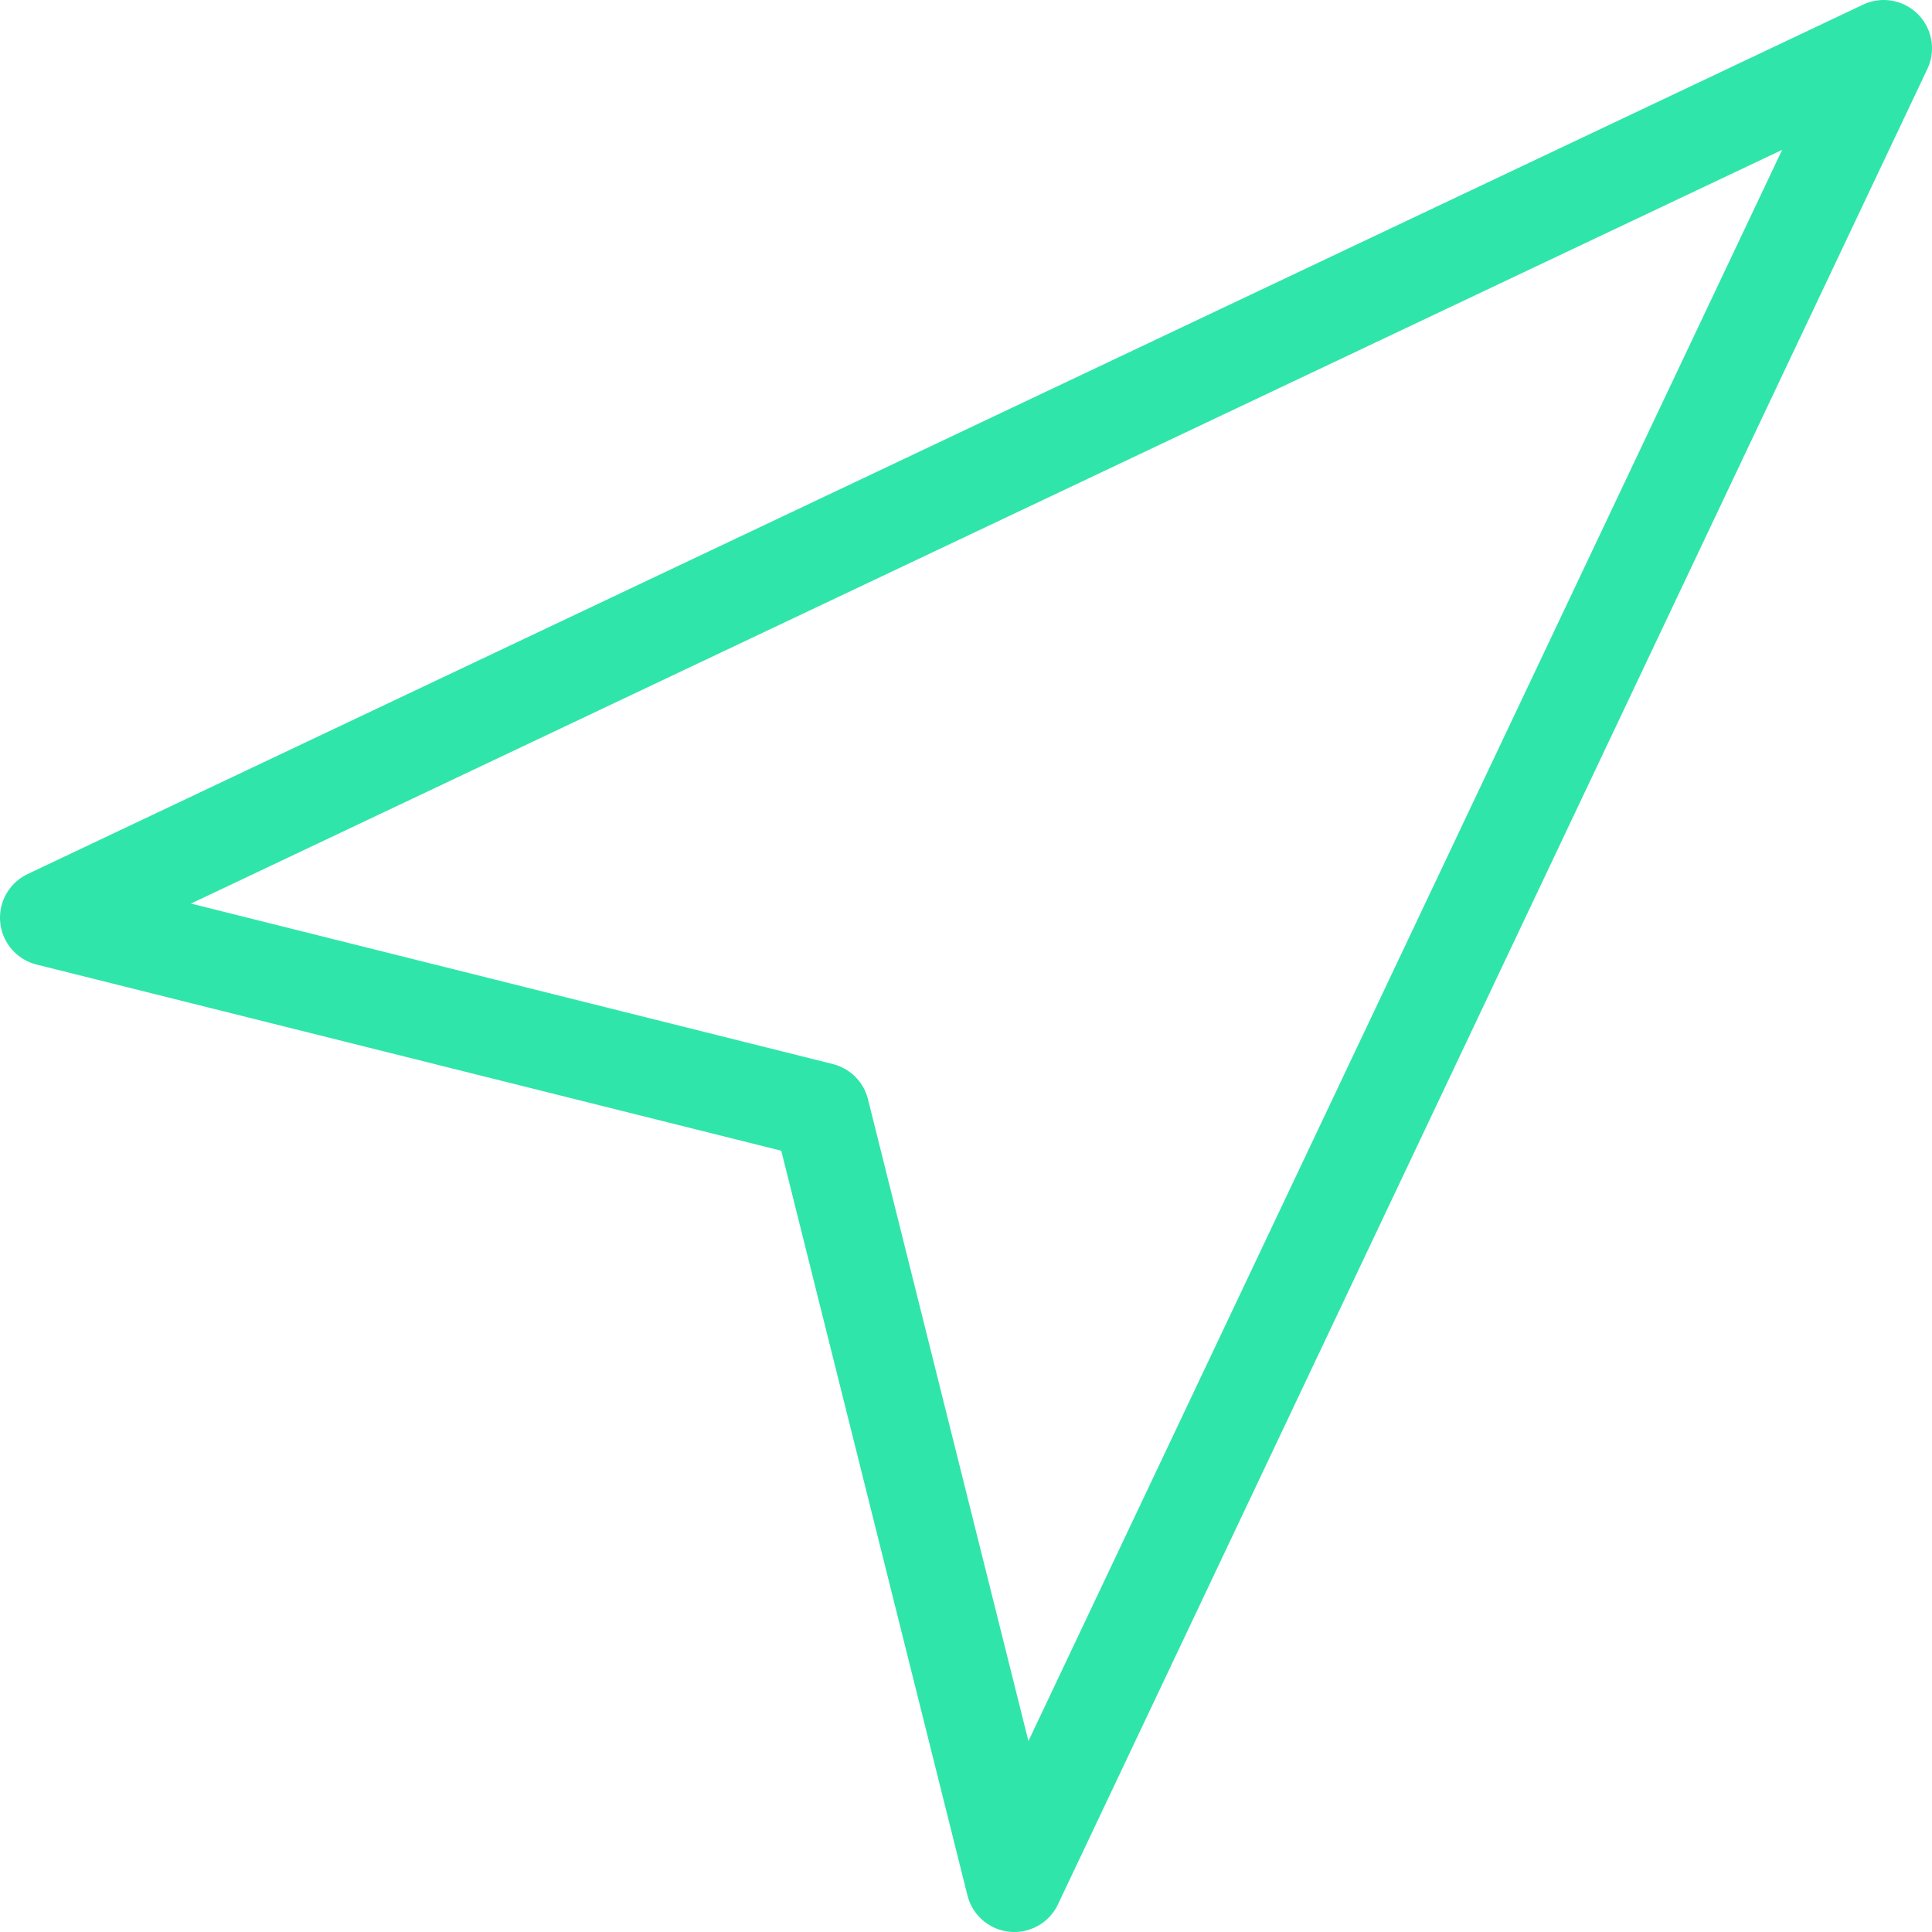
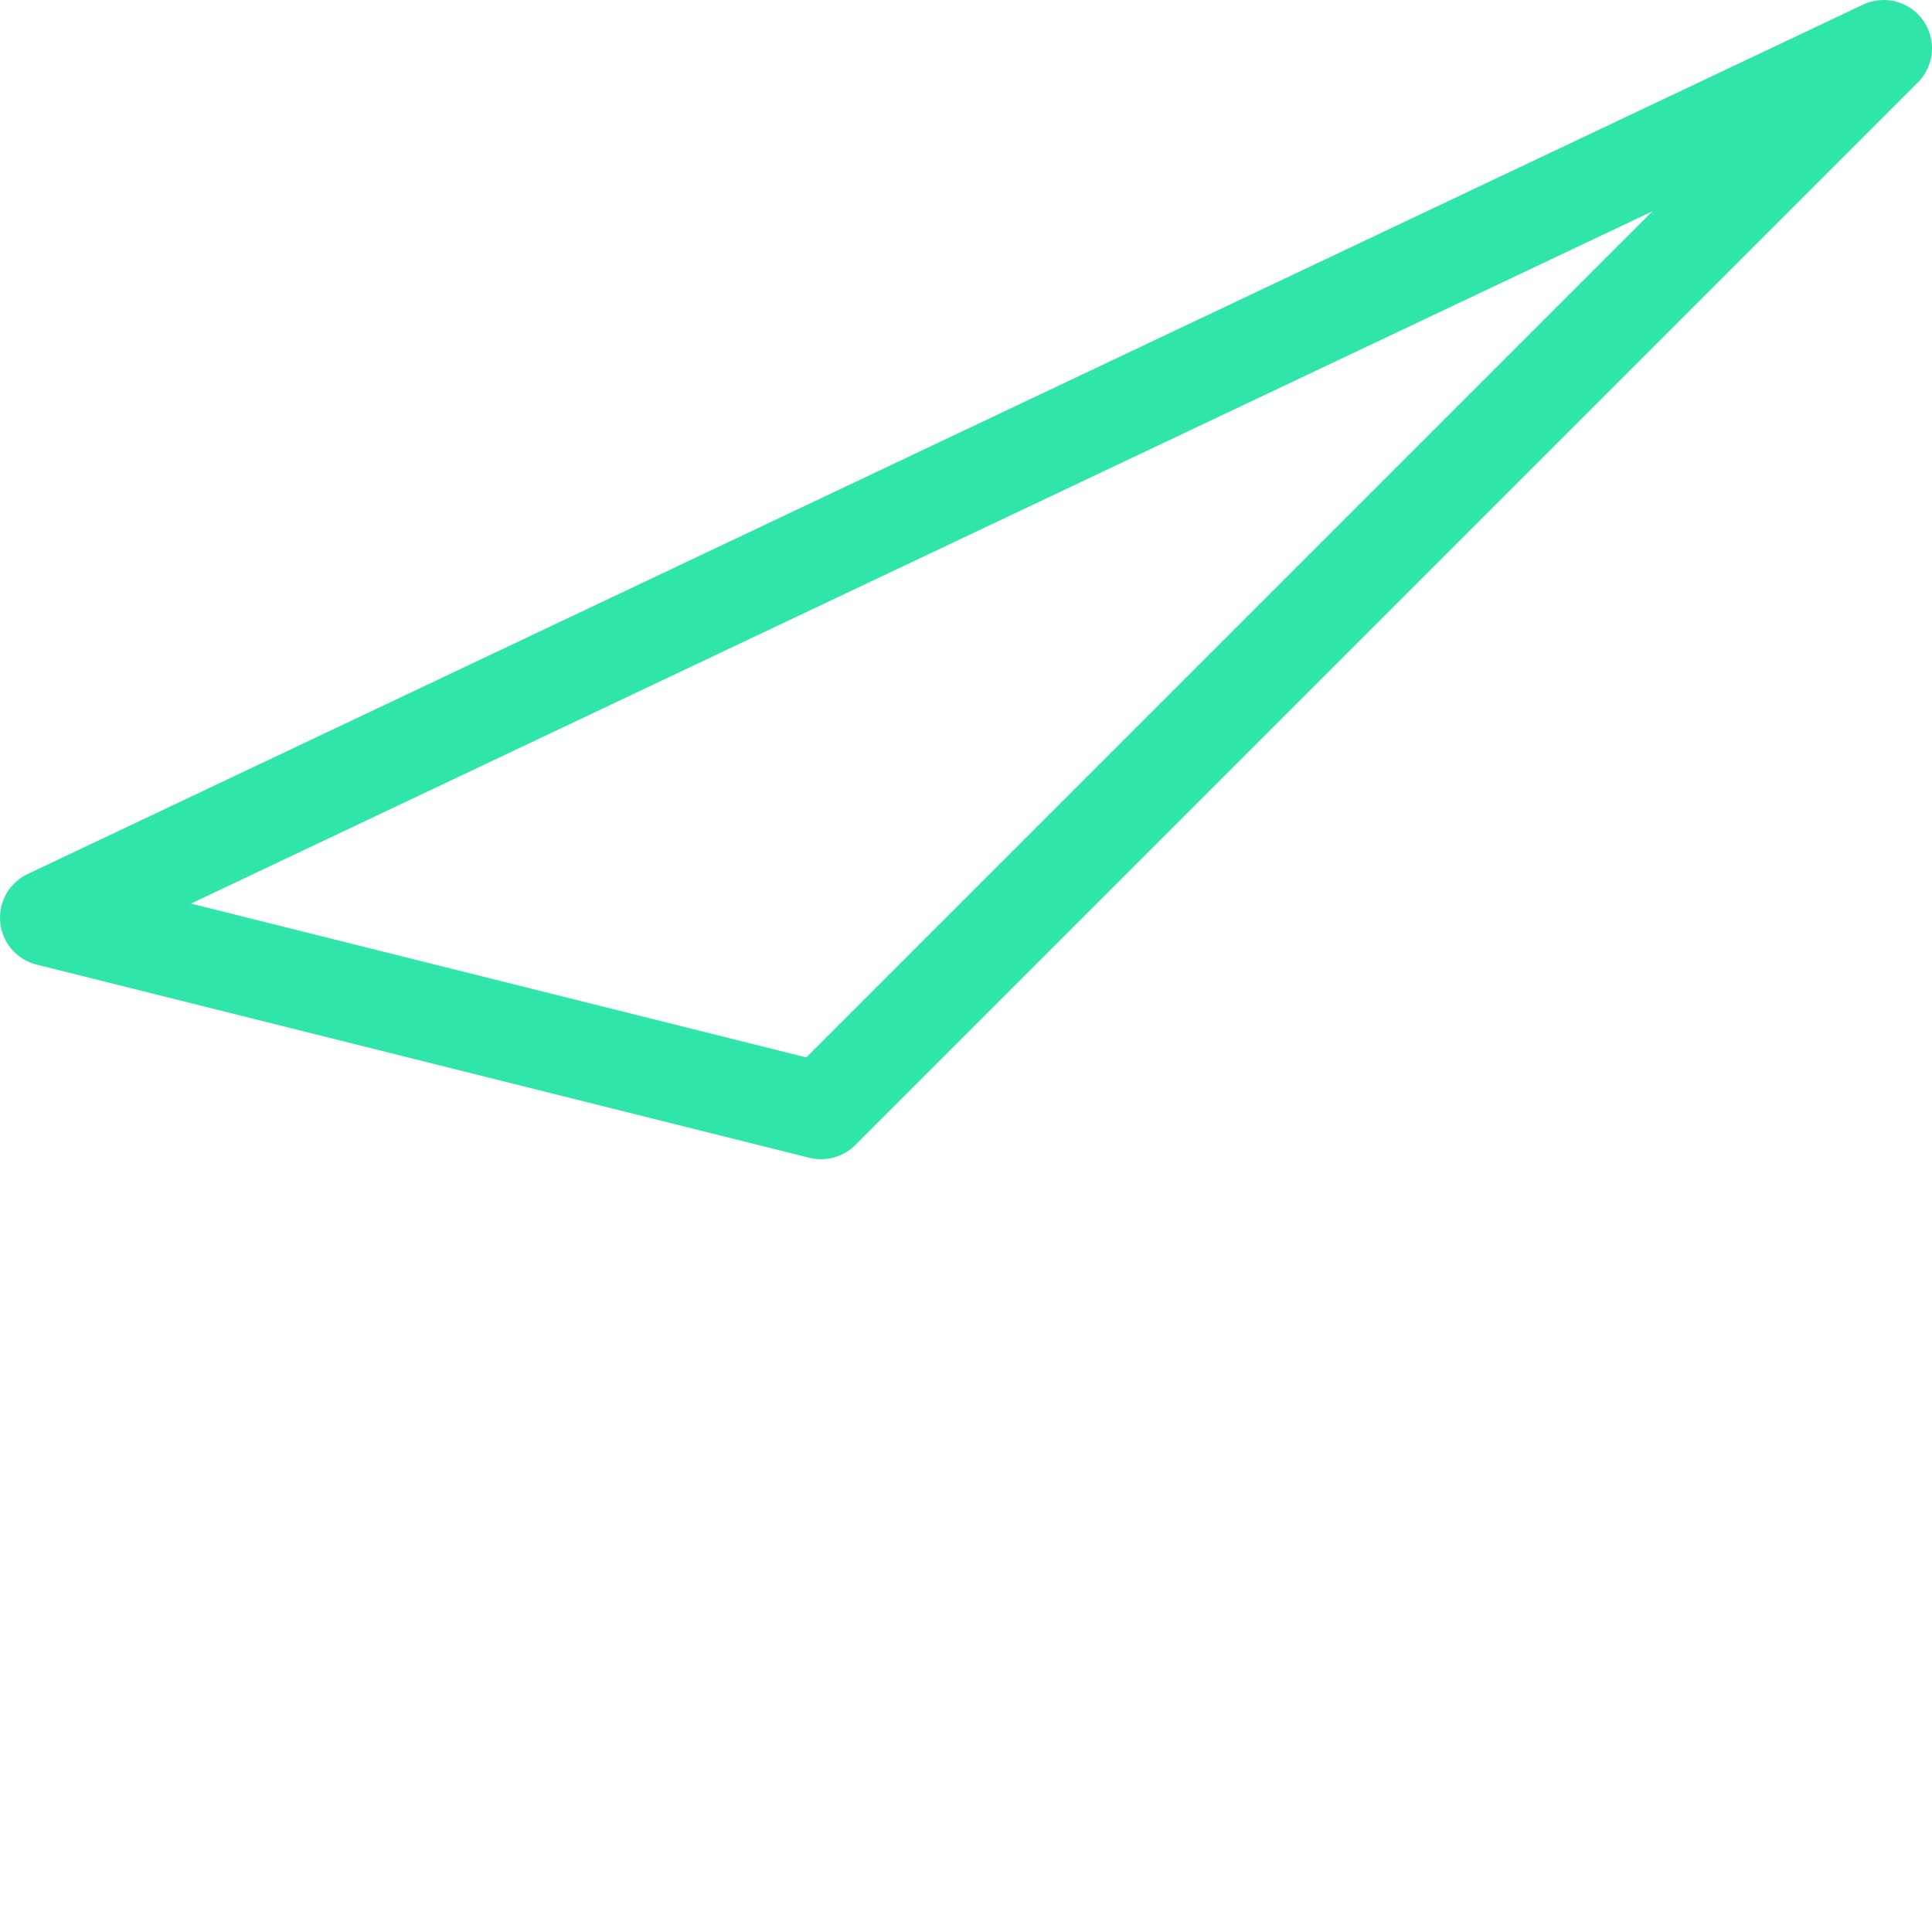
<svg xmlns="http://www.w3.org/2000/svg" width="40" height="40" viewBox="0 0 40 40" fill="none">
-   <path d="M1 19L39 1L21 39L17 23L1 19Z" stroke="#30E5A9" stroke-width="2" stroke-linecap="round" stroke-linejoin="round" />
+   <path d="M1 19L39 1L17 23L1 19Z" stroke="#30E5A9" stroke-width="2" stroke-linecap="round" stroke-linejoin="round" />
</svg>